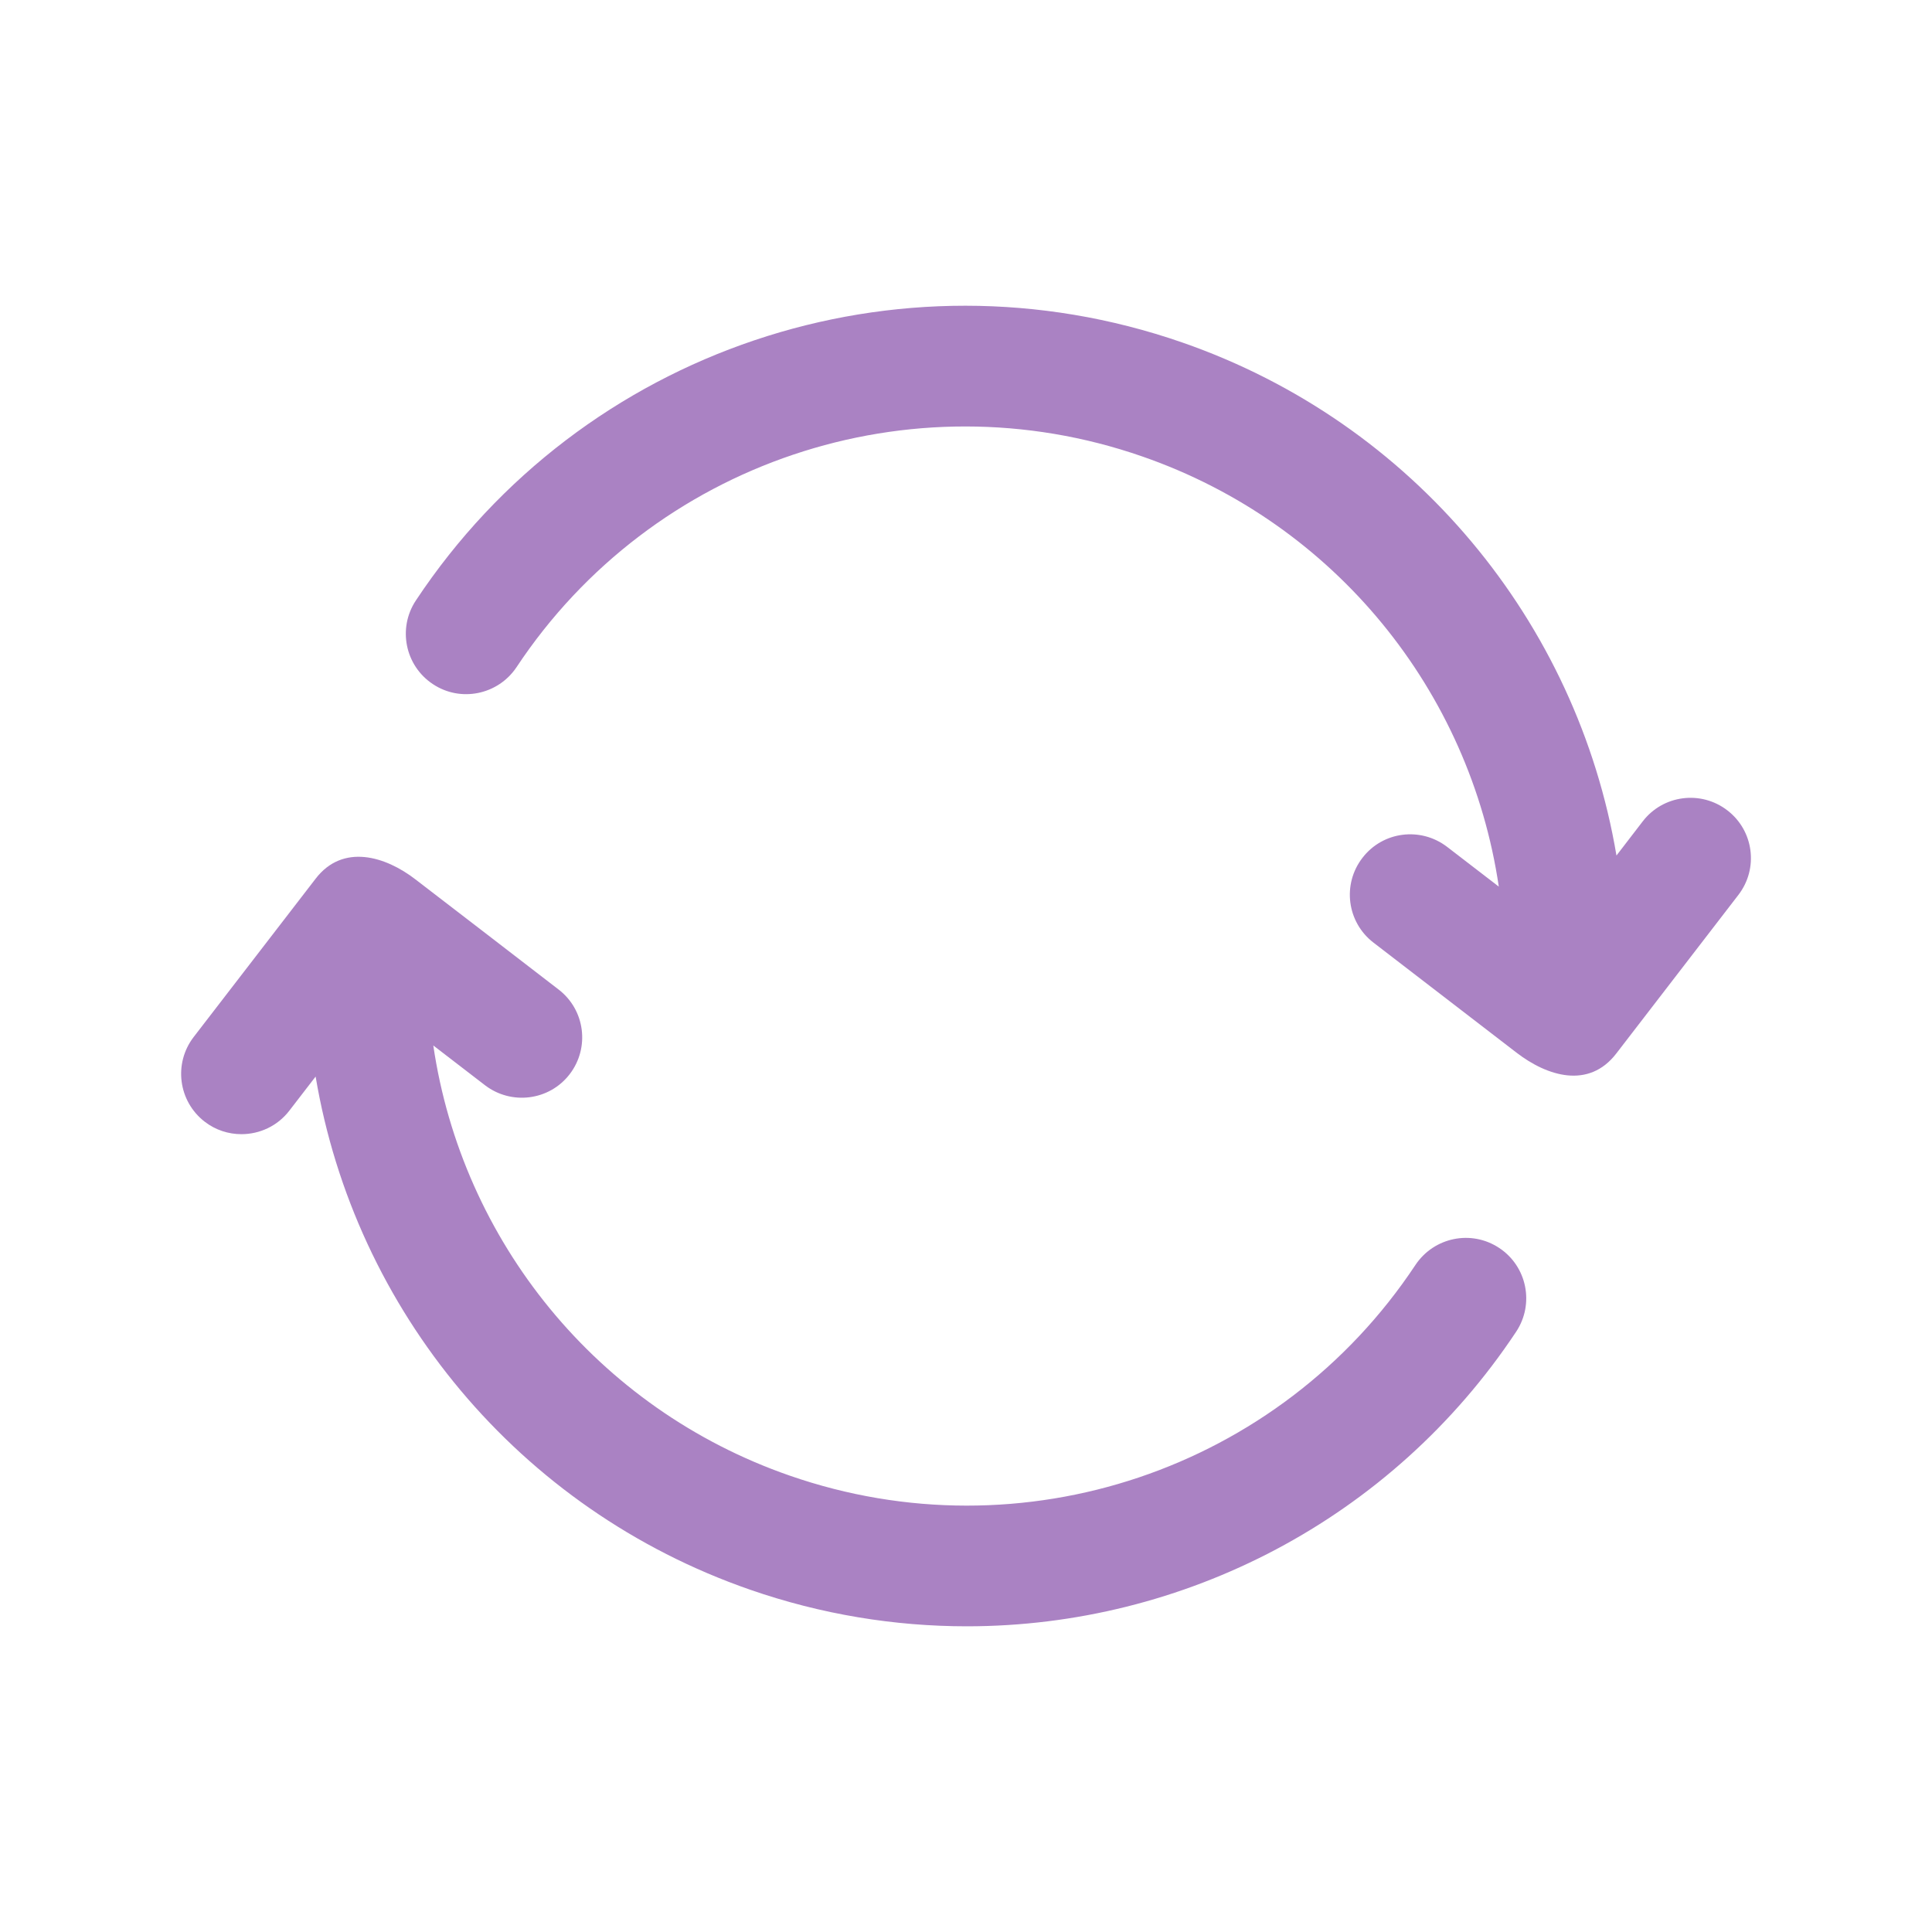
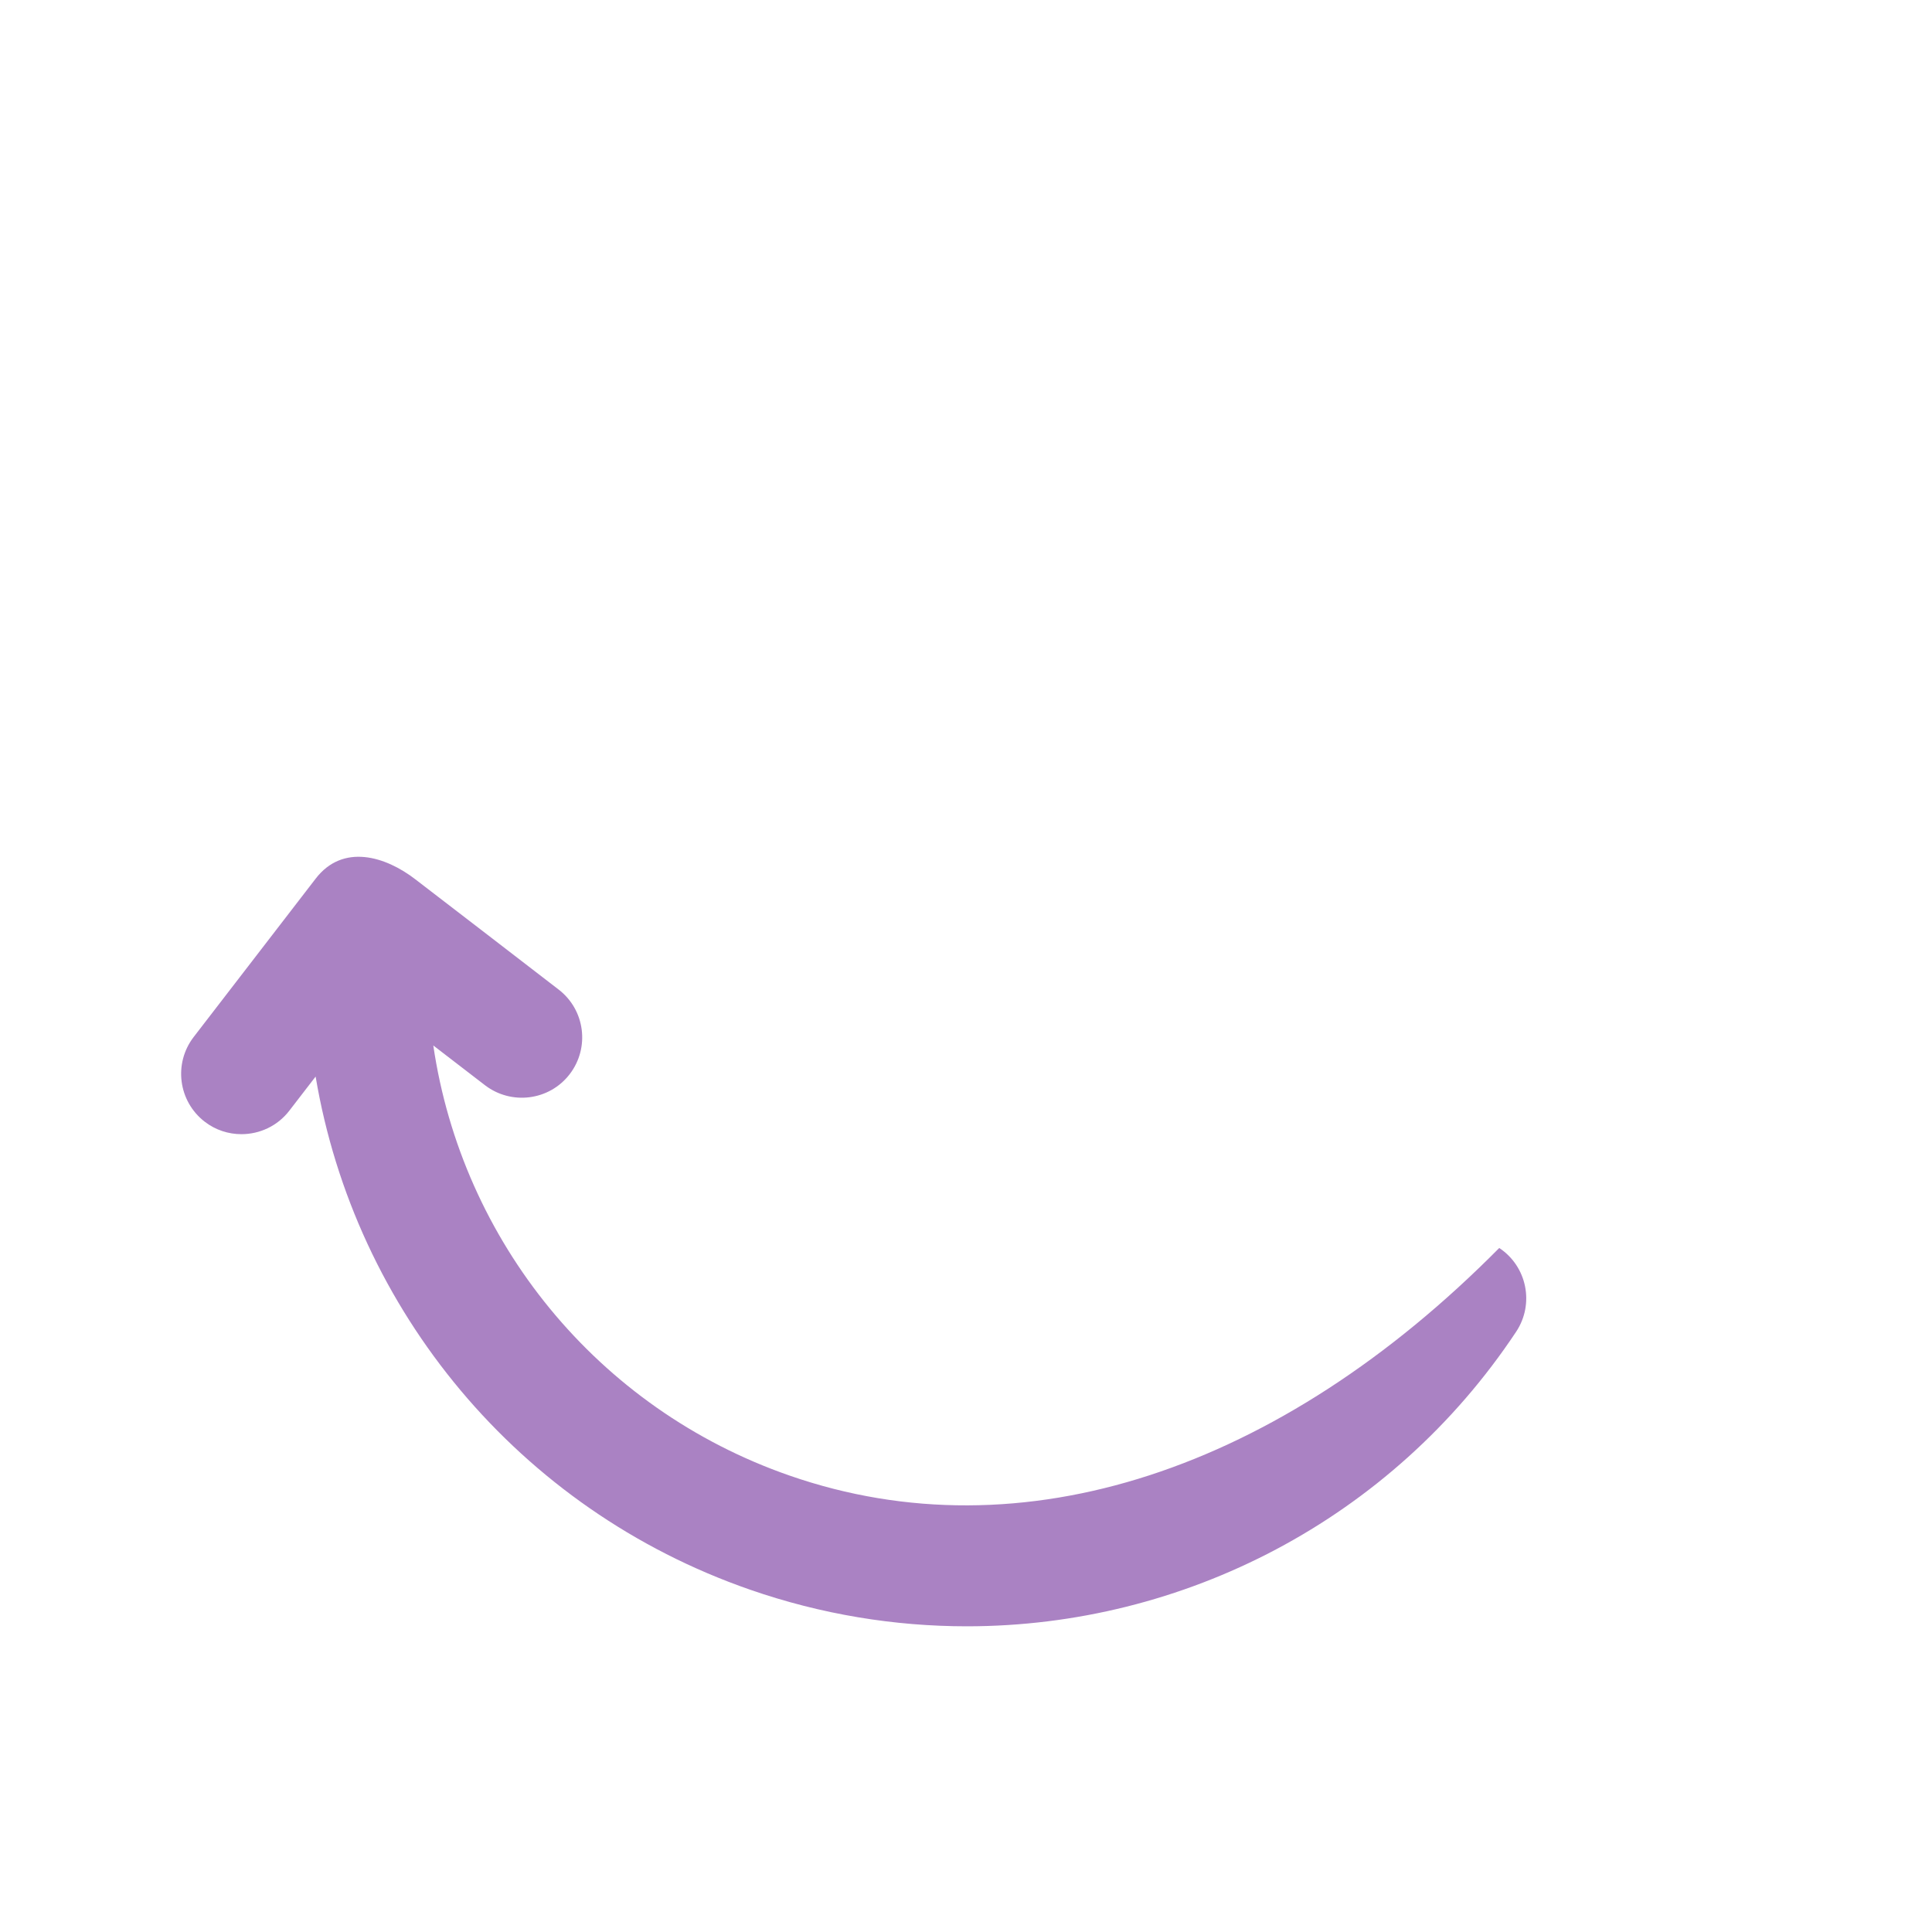
<svg xmlns="http://www.w3.org/2000/svg" width="22" height="22" viewBox="0 0 22 22" fill="none">
-   <path d="M2.749 12.915C2.956 12.915 3.16 12.823 3.295 12.647L3.594 12.259C4.041 14.914 5.901 17.186 8.541 18.102C9.353 18.384 10.187 18.519 11.01 18.519C13.474 18.519 15.845 17.304 17.265 15.164C17.475 14.847 17.388 14.42 17.072 14.211C16.754 14 16.329 14.088 16.118 14.404C14.572 16.737 11.641 17.724 8.992 16.803C6.795 16.04 5.261 14.127 4.934 11.905L5.523 12.358C5.824 12.588 6.256 12.533 6.487 12.232C6.718 11.931 6.663 11.5 6.361 11.268C6.361 11.268 4.736 10.016 4.731 10.014C4.39 9.75 3.904 9.602 3.594 10.006L2.205 11.809C1.974 12.11 2.03 12.541 2.331 12.773C2.455 12.869 2.603 12.915 2.749 12.915Z" fill="#AA82C3" />
-   <path d="M4.929 7.79C5.244 8 5.671 7.913 5.882 7.597C7.428 5.264 10.362 4.277 13.008 5.198C15.206 5.961 16.739 7.874 17.067 10.096L16.478 9.643C16.176 9.412 15.745 9.467 15.514 9.769C15.282 10.07 15.338 10.501 15.639 10.733C15.639 10.733 17.265 11.984 17.269 11.987C17.617 12.255 18.092 12.405 18.406 11.995L19.795 10.191C20.027 9.89 19.971 9.459 19.67 9.228C19.369 8.996 18.937 9.052 18.706 9.353L18.407 9.742C17.96 7.087 16.1 4.815 13.46 3.899C10.215 2.773 6.629 3.981 4.736 6.837C4.526 7.153 4.612 7.58 4.929 7.79Z" fill="#AA82C3" />
+   <path d="M2.749 12.915C2.956 12.915 3.16 12.823 3.295 12.647L3.594 12.259C4.041 14.914 5.901 17.186 8.541 18.102C9.353 18.384 10.187 18.519 11.01 18.519C13.474 18.519 15.845 17.304 17.265 15.164C17.475 14.847 17.388 14.42 17.072 14.211C14.572 16.737 11.641 17.724 8.992 16.803C6.795 16.04 5.261 14.127 4.934 11.905L5.523 12.358C5.824 12.588 6.256 12.533 6.487 12.232C6.718 11.931 6.663 11.5 6.361 11.268C6.361 11.268 4.736 10.016 4.731 10.014C4.39 9.75 3.904 9.602 3.594 10.006L2.205 11.809C1.974 12.11 2.03 12.541 2.331 12.773C2.455 12.869 2.603 12.915 2.749 12.915Z" fill="#AA82C3" />
</svg>